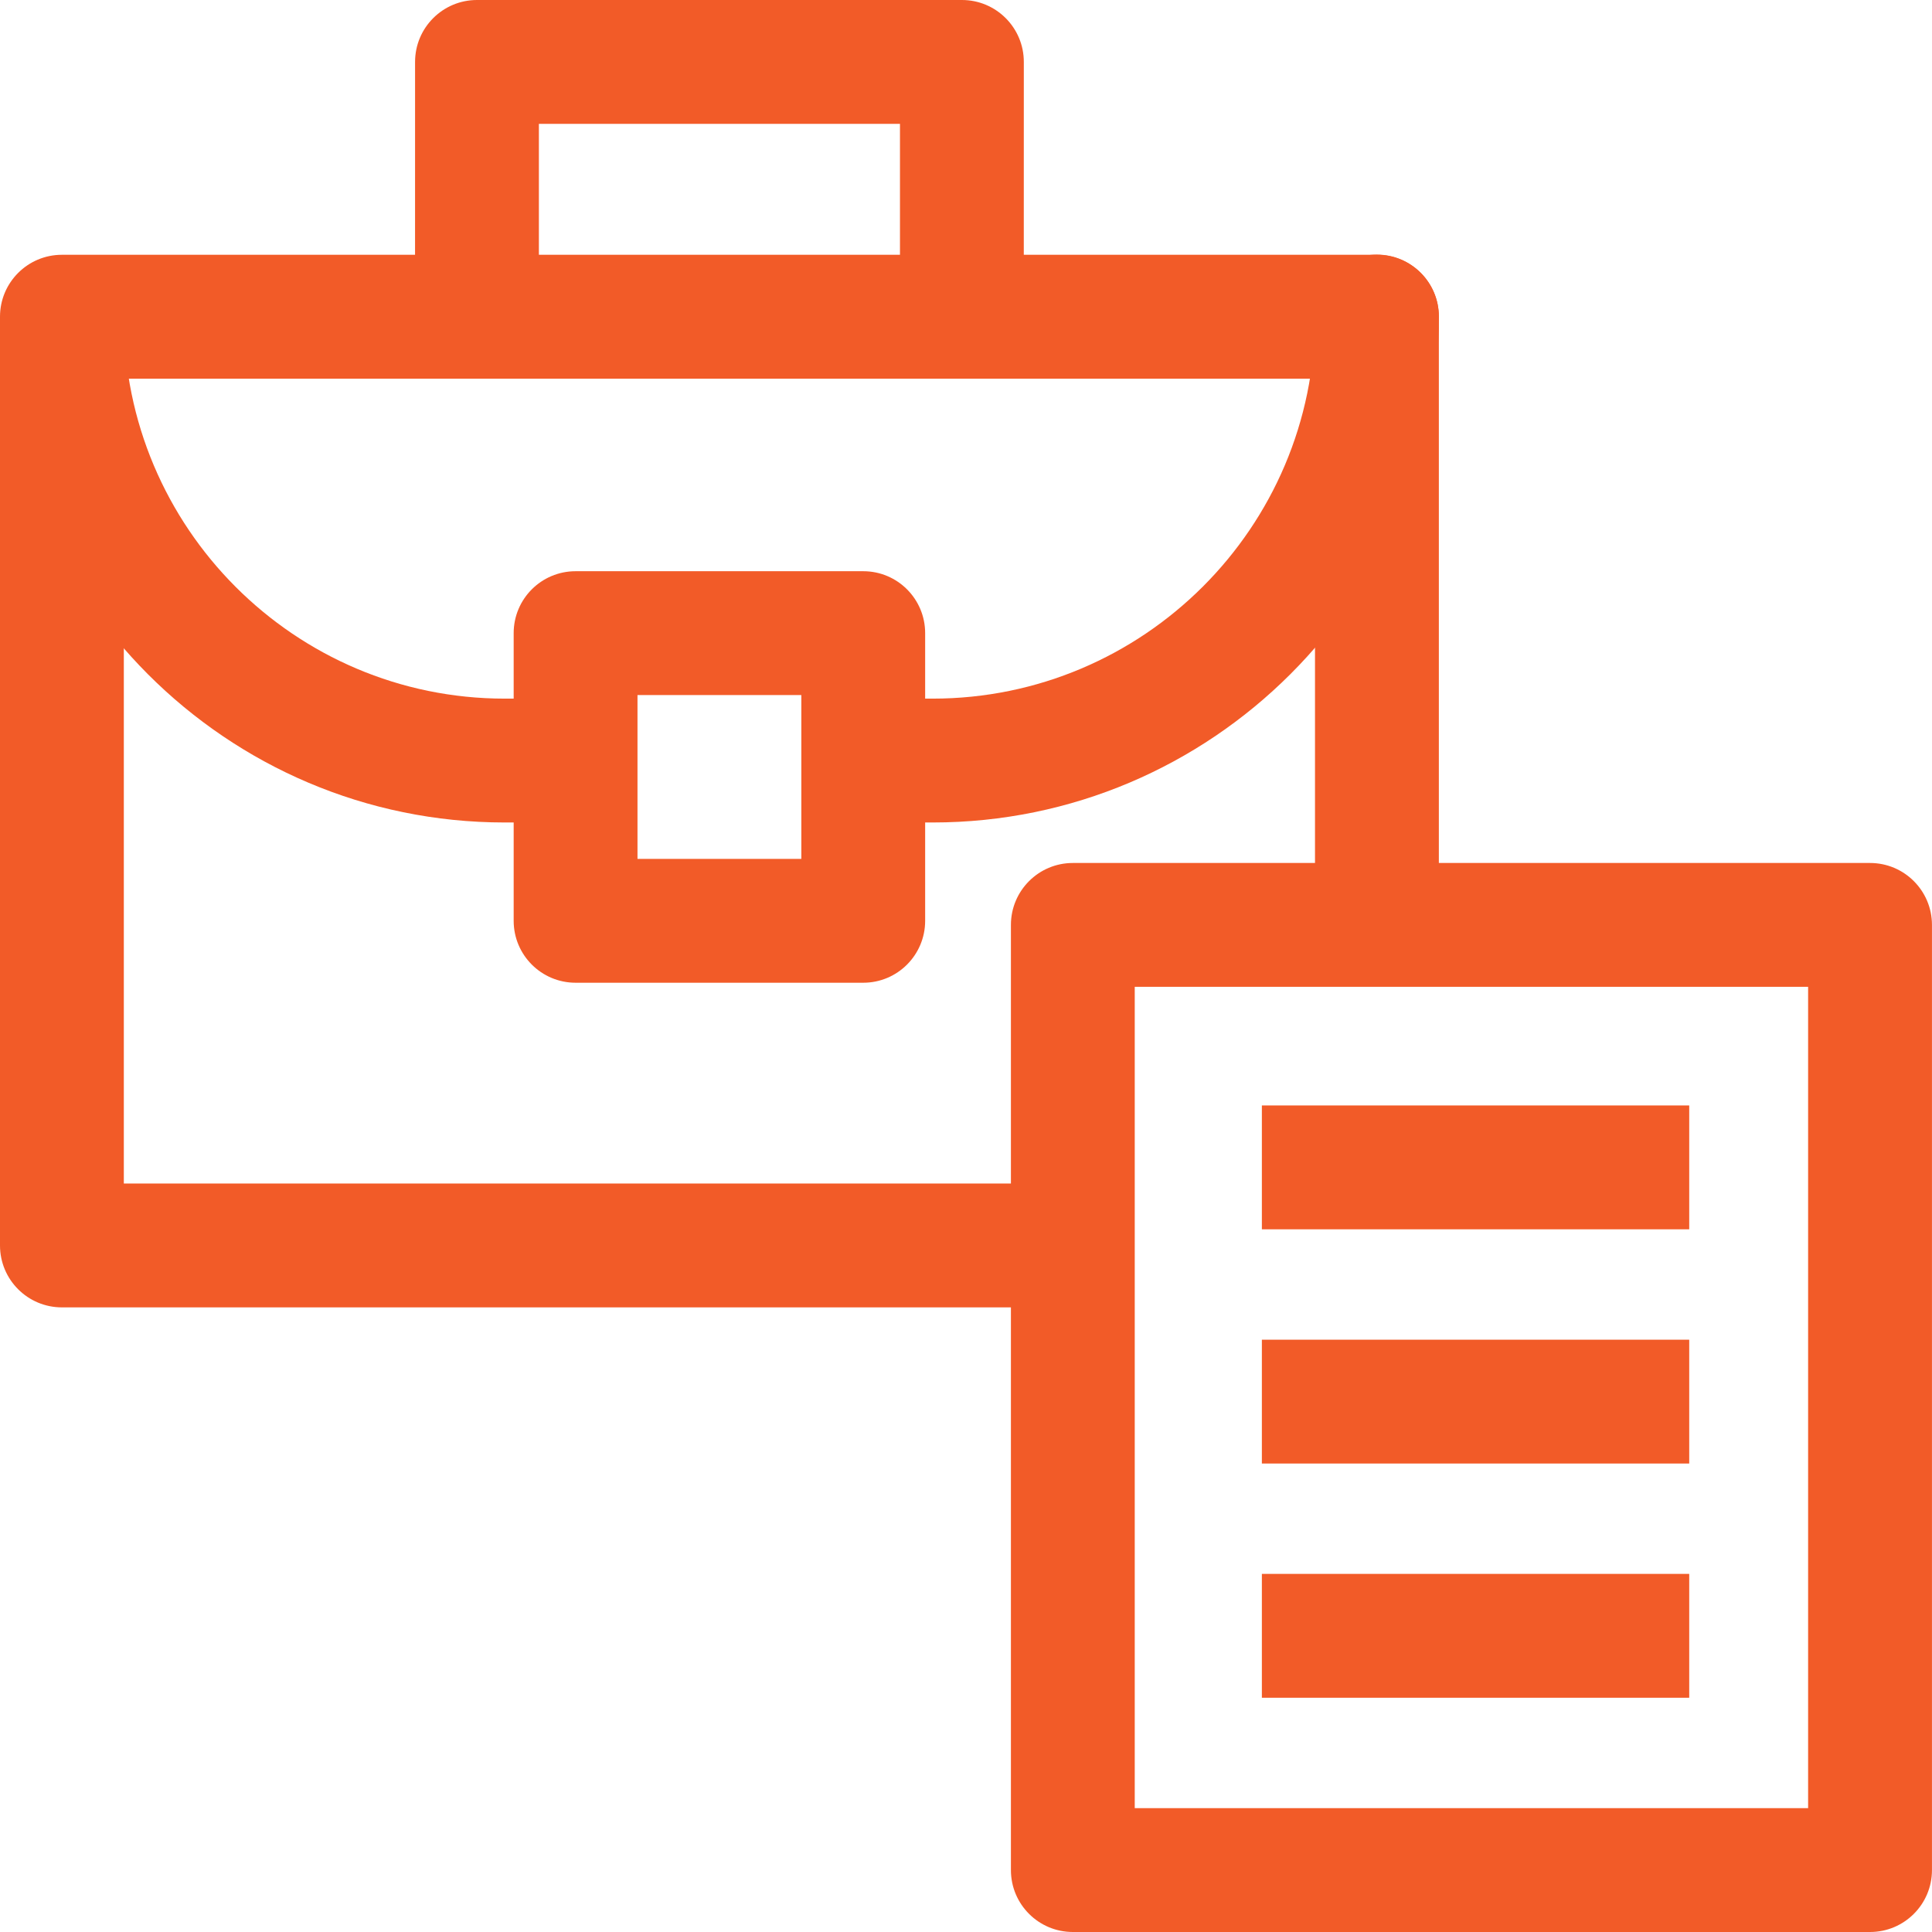
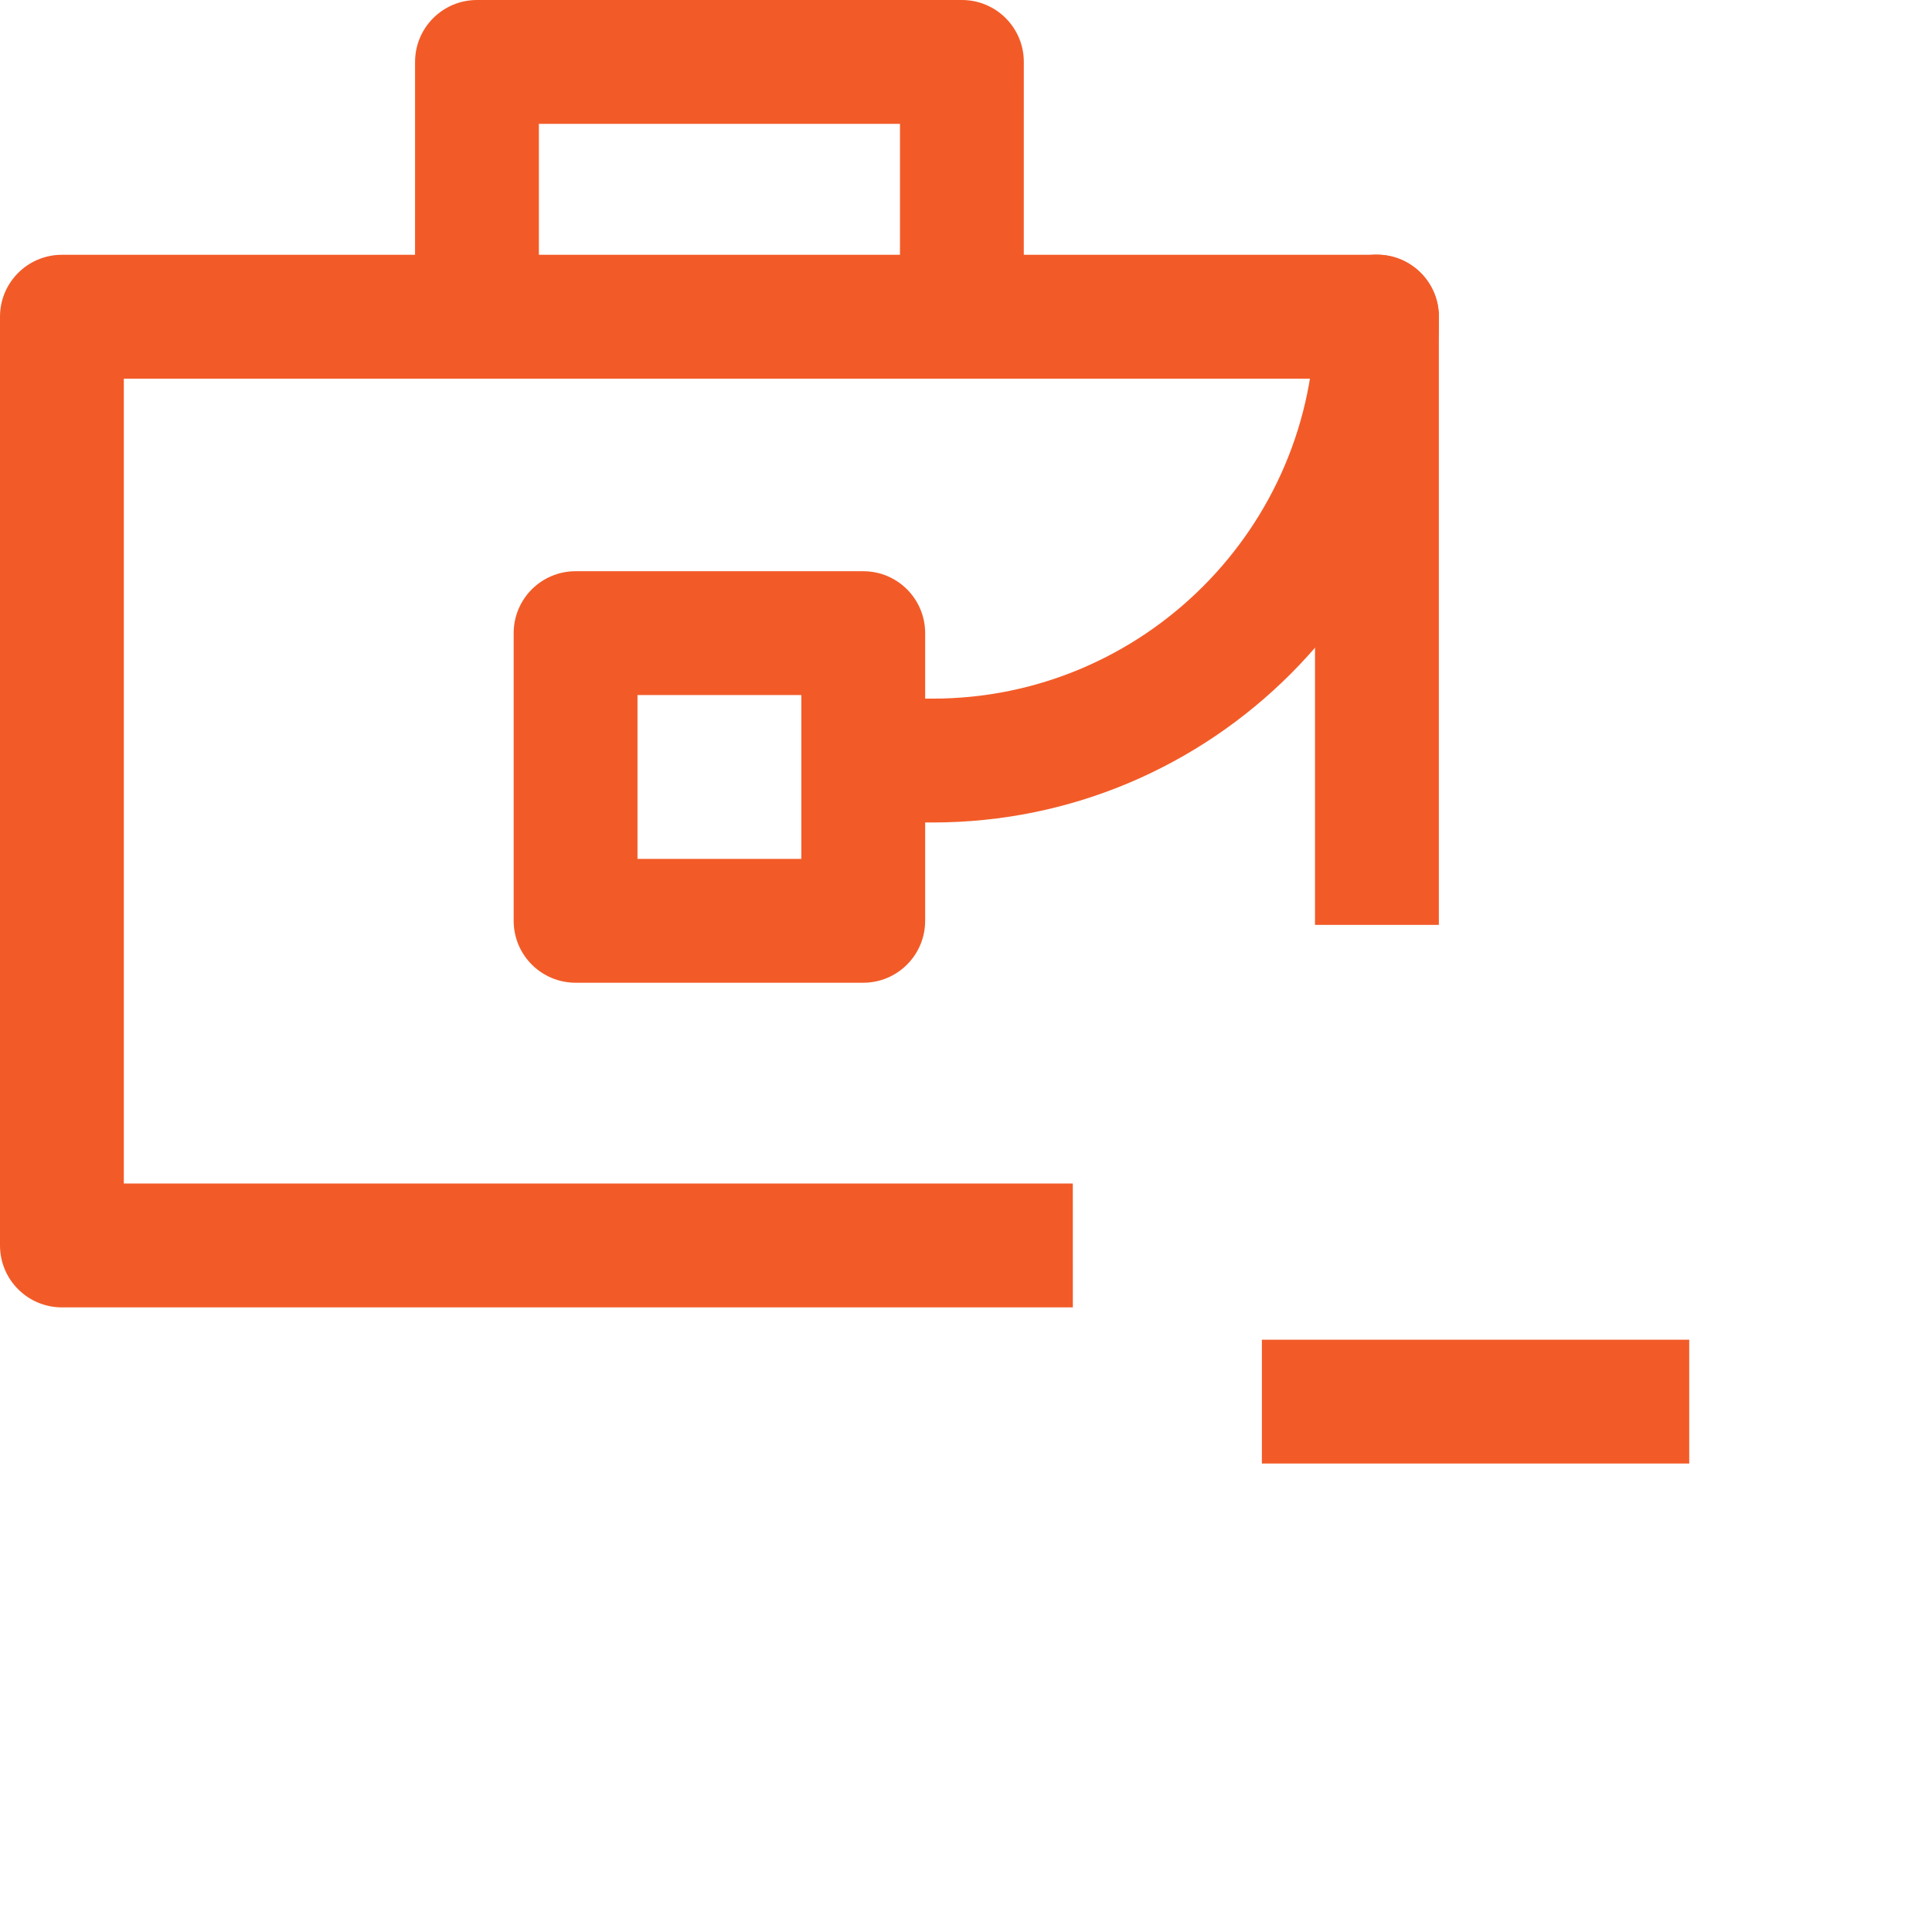
<svg xmlns="http://www.w3.org/2000/svg" width="56" height="56" viewBox="0 0 56 56" fill="none">
  <path d="M25.022 28.485H16.684C15.692 28.485 14.889 27.681 14.889 26.69V18.352C14.889 17.36 15.692 16.557 16.684 16.557H25.022C26.013 16.557 26.816 17.36 26.816 18.352V26.69C26.816 27.681 26.013 28.485 25.022 28.485ZM18.478 24.895H23.227V20.147H18.478V24.895Z" fill="#F25B28" />
-   <path d="M16.684 23.84H14.627C6.562 23.84 0 17.268 0 9.191L3.59 9.18V9.191C3.59 15.289 8.541 20.25 14.628 20.25H16.684L16.684 23.84Z" fill="#F25B28" />
  <path d="M27.034 23.84H25.022V20.25H27.034C33.144 20.25 38.116 15.281 38.116 9.175C38.116 8.184 38.919 7.38 39.911 7.38C40.902 7.38 41.706 8.184 41.706 9.175C41.706 17.261 35.124 23.84 27.034 23.84L27.034 23.84Z" fill="#F25B28" />
  <path d="M29.675 9.18H26.086V3.59H15.62V9.18H12.03L12.031 1.795C12.031 0.803 12.834 0 13.826 0H27.882C28.873 0 29.676 0.803 29.676 1.795L29.675 9.18Z" fill="#F25B28" />
-   <path d="M54.204 56H31.097C30.105 56 29.302 55.197 29.302 54.205V26.809C29.302 25.818 30.105 25.014 31.097 25.014H54.204C55.196 25.014 55.999 25.818 55.999 26.809V54.205C55.999 55.197 55.196 56 54.204 56ZM32.891 52.41H52.409V28.604H32.891V52.41Z" fill="#F25B28" />
  <path d="M31.097 37.895H1.795C0.803 37.895 0 37.092 0 36.1V9.18C0 8.189 0.803 7.385 1.795 7.385H39.911C40.903 7.385 41.706 8.189 41.706 9.18V26.809H38.116V10.976H3.589V34.305H31.096L31.097 37.895Z" fill="#F25B28" />
-   <path d="M36.576 32.042H48.963V35.632H36.576V32.042Z" fill="#F25B28" />
  <path d="M36.576 38.832H48.963V42.421H36.576V38.832Z" fill="#F25B28" />
-   <path d="M36.576 45.62H48.963V49.21H36.576V45.62Z" fill="#F25B28" />
</svg>